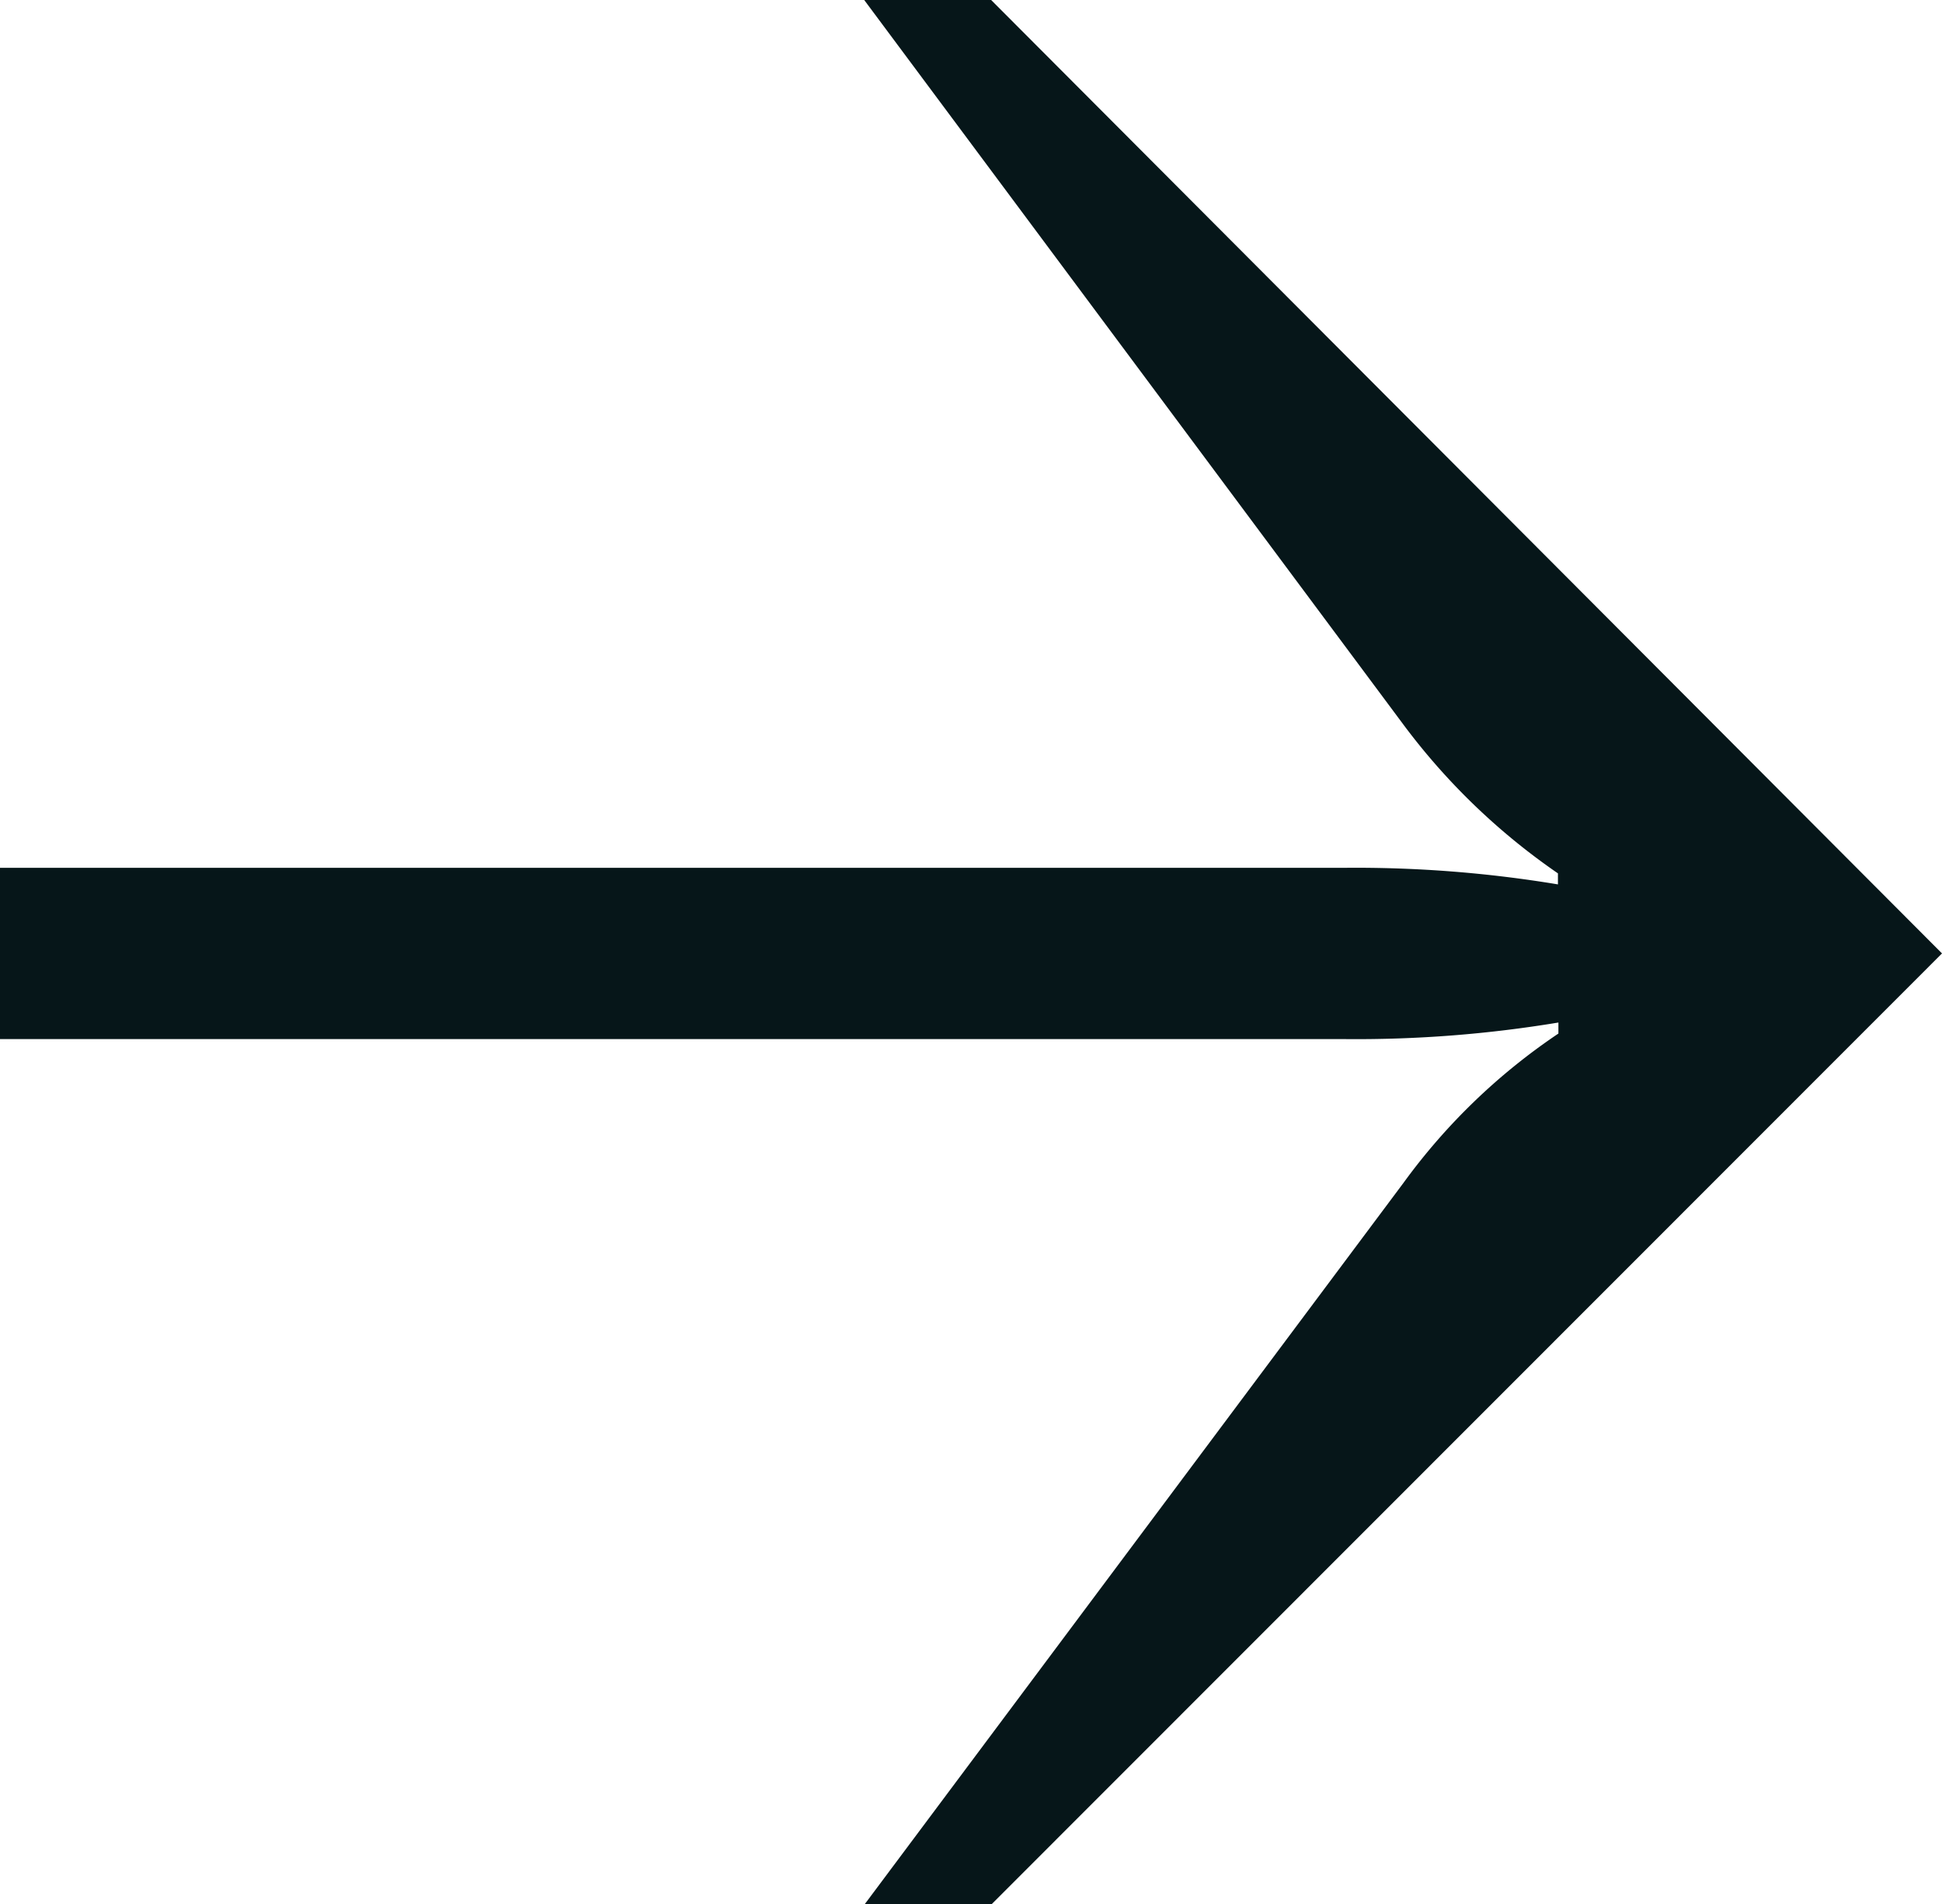
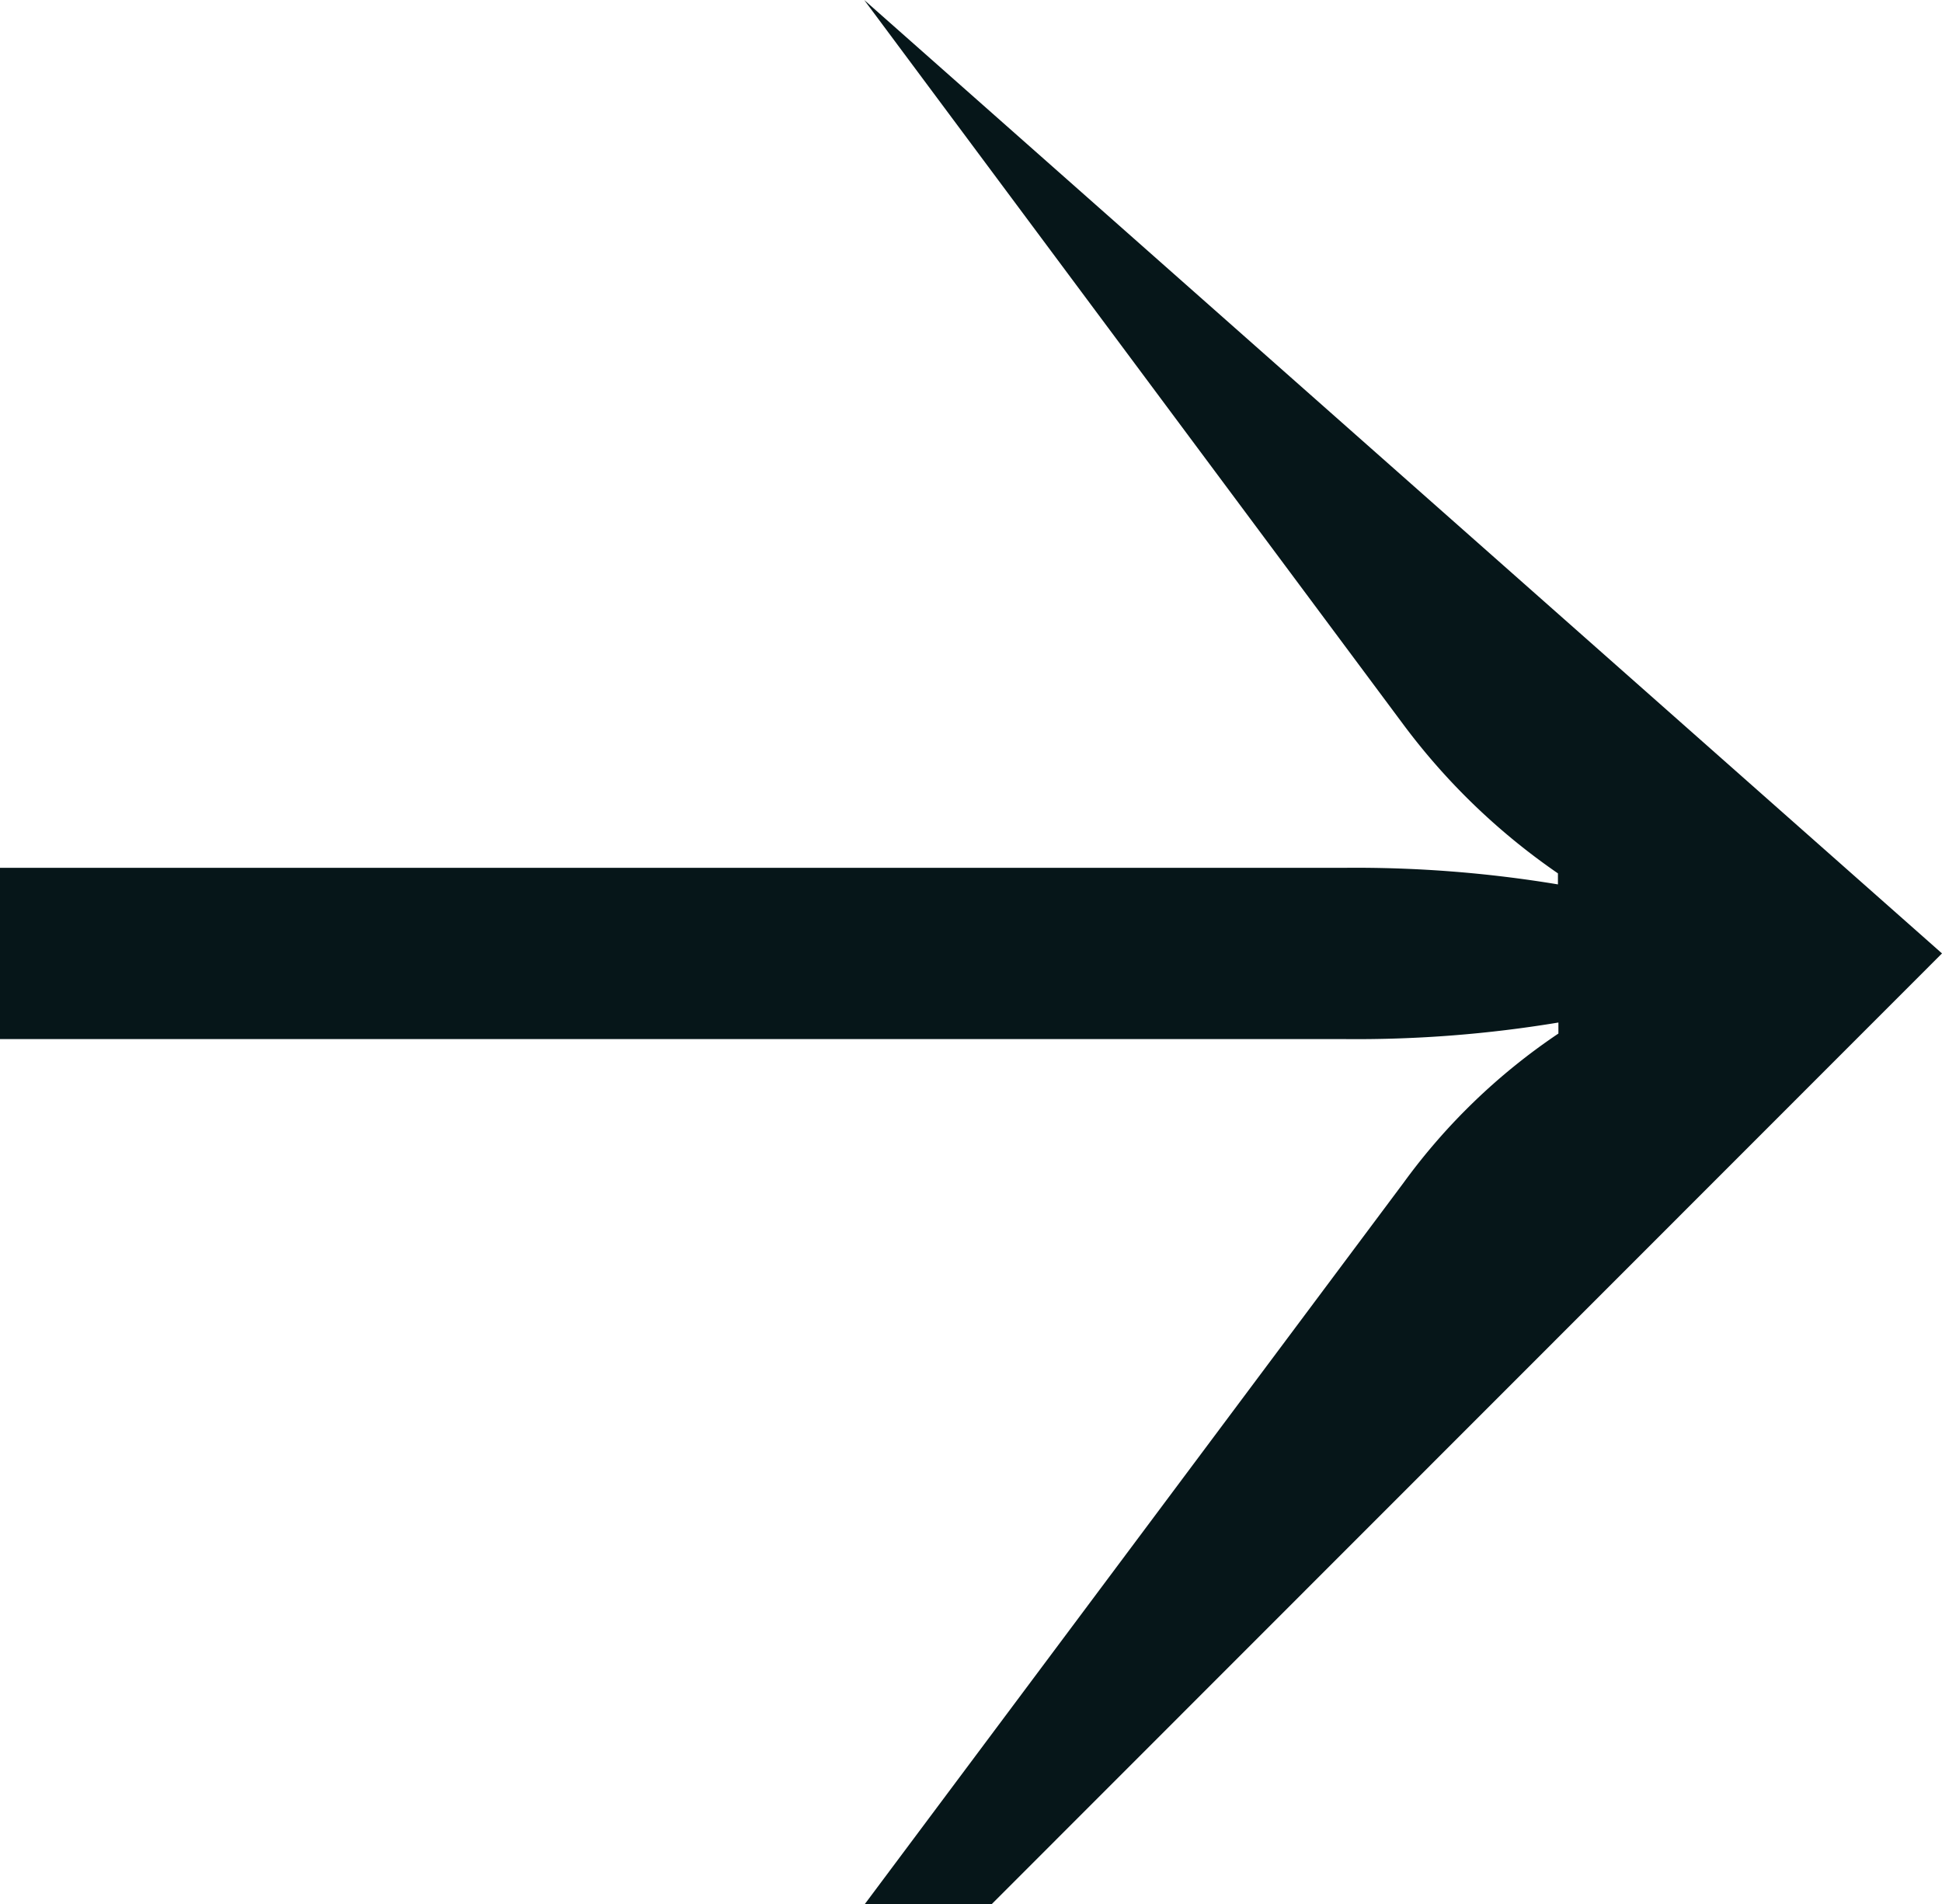
<svg xmlns="http://www.w3.org/2000/svg" width="24.478" height="24" viewBox="0 0 24.478 24">
  <defs>
    <style>
      .cls-1 {
        fill: #061619;
      }
    </style>
  </defs>
-   <path id="Icon_Arrow_Small" data-name="Icon / Arrow / Small" class="cls-1" d="M40.954,10.938a15.557,15.557,0,0,1,2.683.209v-.139a8.263,8.263,0,0,1-1.952-1.881L34.893,0h1.6L48.478,12.017,36.5,24h-1.6l6.791-9.092a7.763,7.763,0,0,1,1.952-1.881v-.139a15.557,15.557,0,0,1-2.683.209H24V10.938Z" transform="translate(-24)" />
+   <path id="Icon_Arrow_Small" data-name="Icon / Arrow / Small" class="cls-1" d="M40.954,10.938a15.557,15.557,0,0,1,2.683.209v-.139a8.263,8.263,0,0,1-1.952-1.881L34.893,0L48.478,12.017,36.5,24h-1.6l6.791-9.092a7.763,7.763,0,0,1,1.952-1.881v-.139a15.557,15.557,0,0,1-2.683.209H24V10.938Z" transform="translate(-24)" />
</svg>